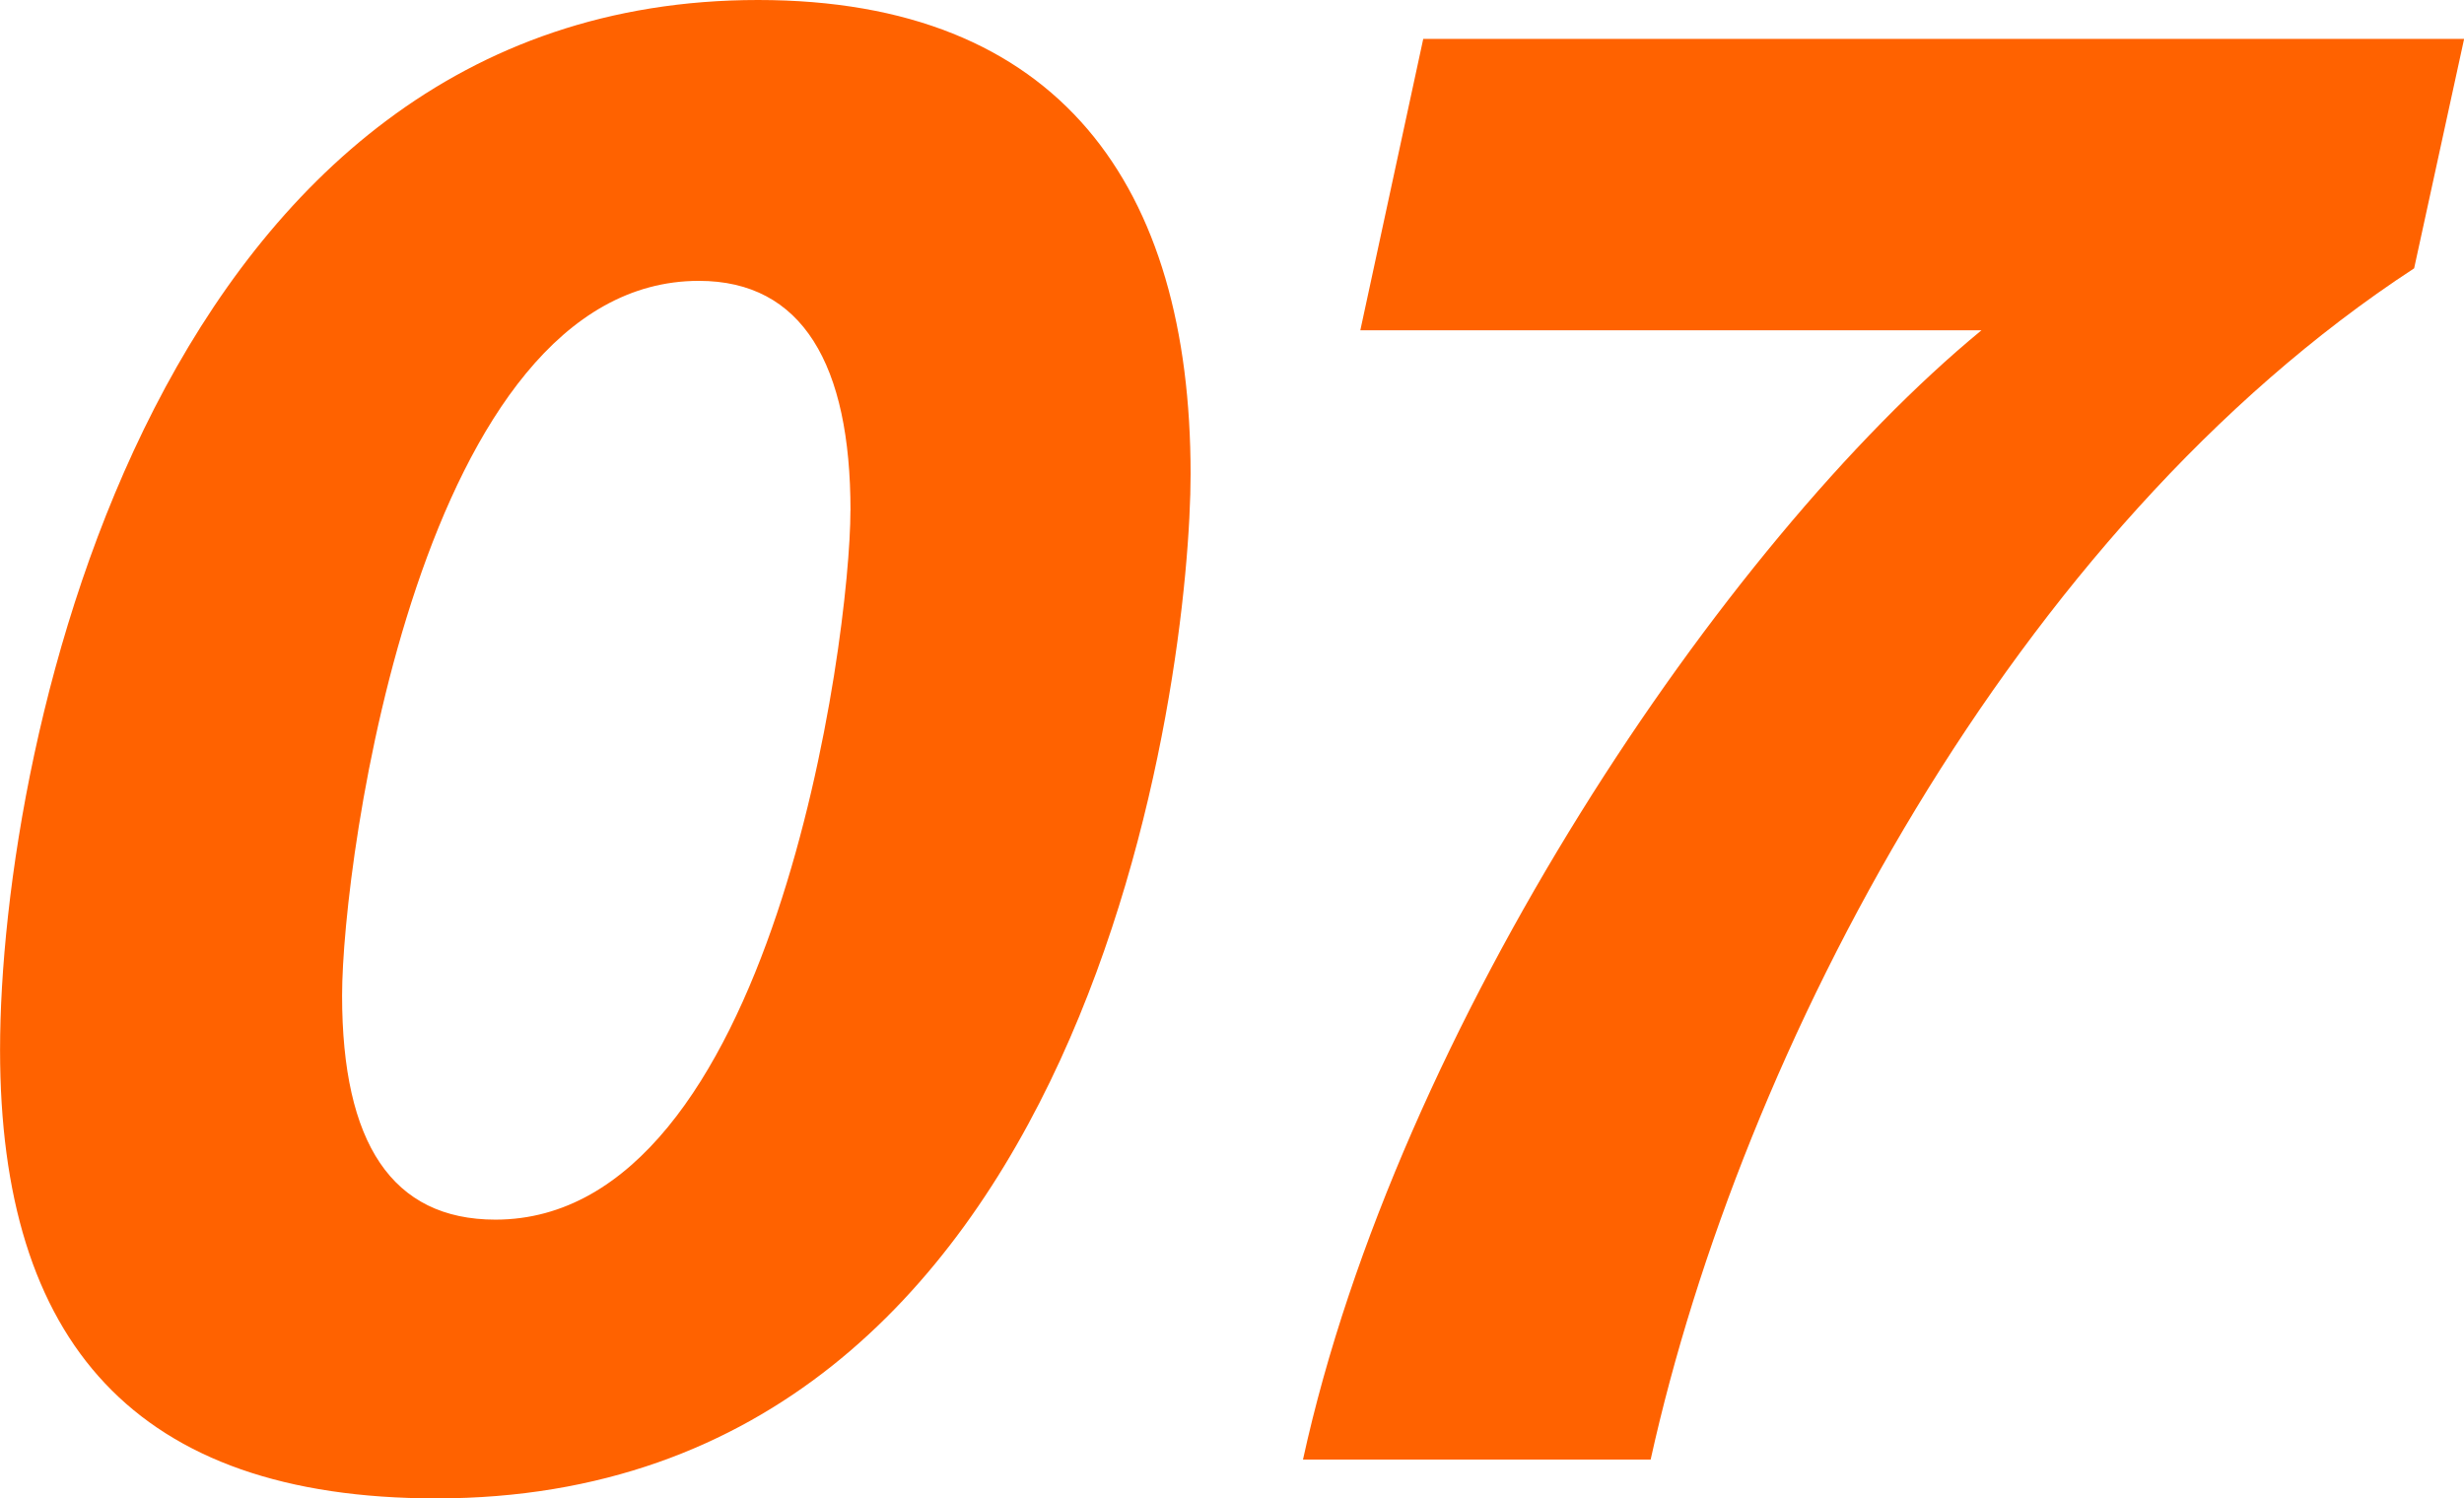
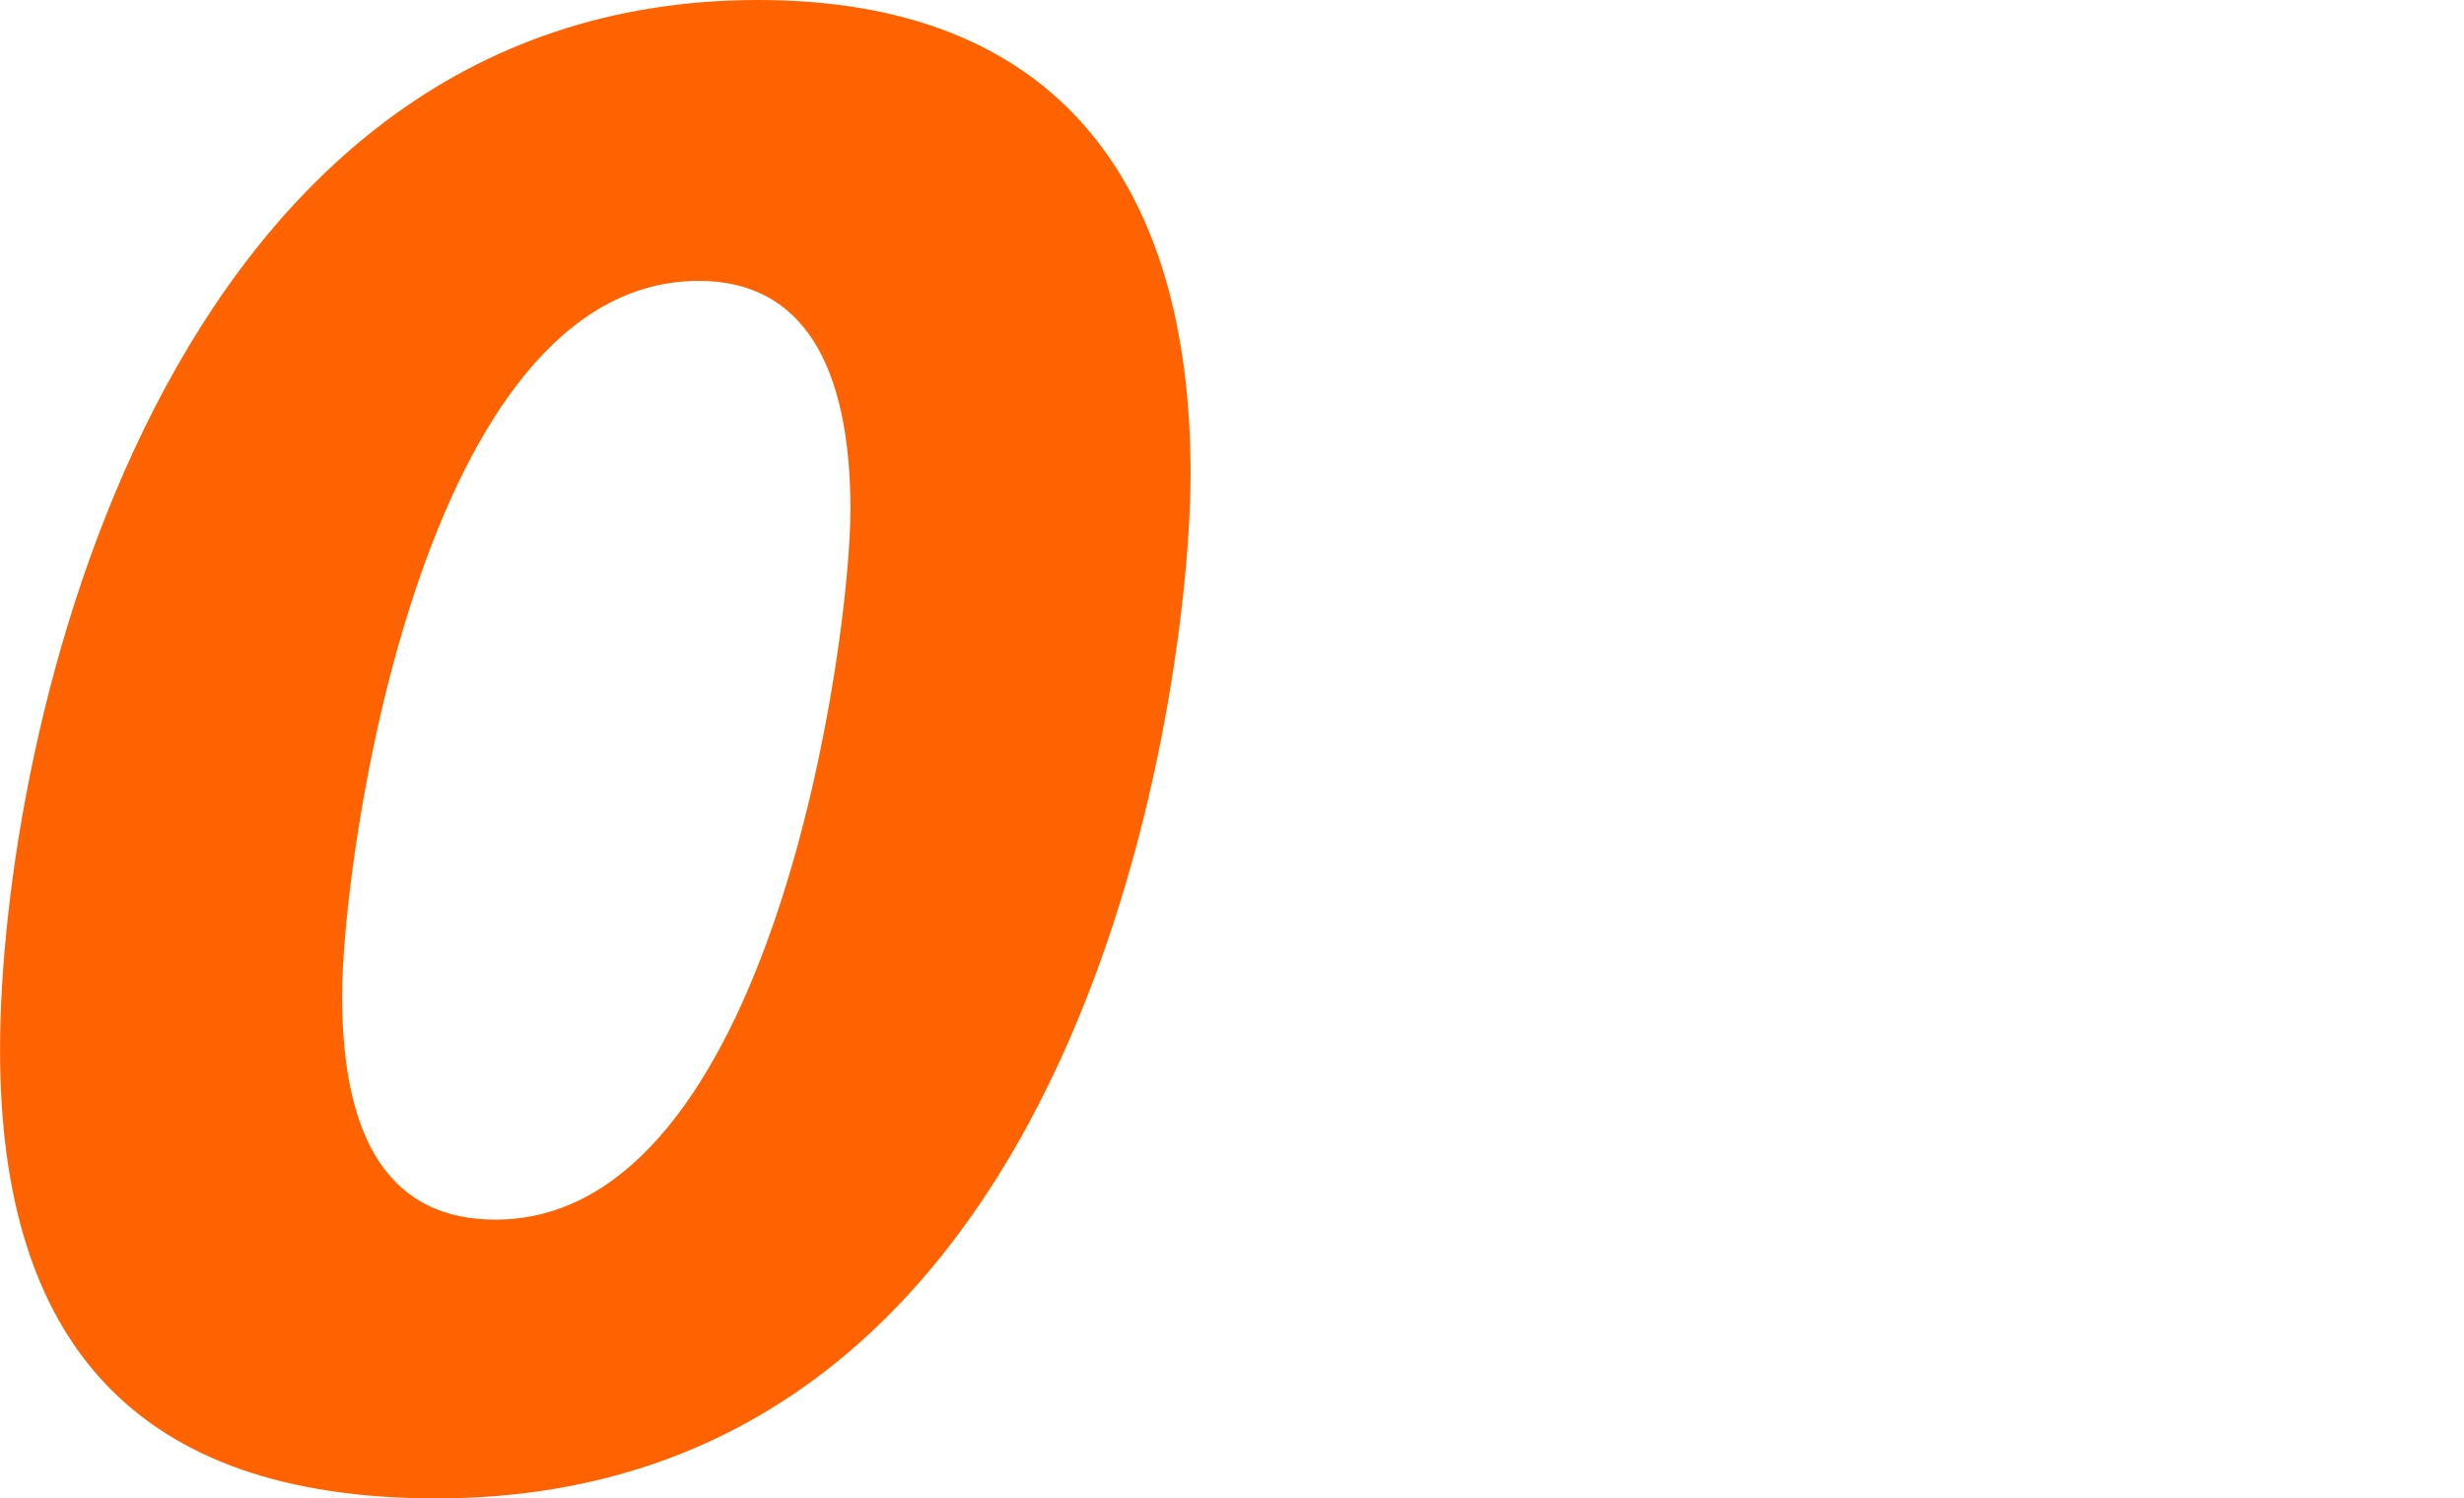
<svg xmlns="http://www.w3.org/2000/svg" id="グループ_1176" data-name="グループ 1176" width="82.215" height="50" viewBox="0 0 82.215 50">
  <path id="パス_9160" data-name="パス 9160" d="M740.6,524.553c0-10.4,5.307-35.037,25.291-35.037,10.054,0,14.433,6.2,14.433,15.817,0,6.567-3.208,34.183-25.166,34.183C745.1,539.516,740.6,534.286,740.6,524.553Zm28.376-18c0-4.865-1.6-7.665-5.059-7.665-9.255,0-11.905,19.284-11.905,23.847,0,4.925,1.665,7.479,5.12,7.479C766.382,530.209,768.974,510.867,768.974,506.549Z" transform="translate(-740.598 -489.516)" fill="#ff6200" />
-   <path id="パス_9161" data-name="パス 9161" d="M756.373,537.39c3.146-14.405,14-30.572,22.638-37.683H758.286l2.1-9.725h34.73l-1.668,7.657c-13.384,8.751-22.452,26.076-25.475,39.751Z" transform="translate(-712.897 -488.685)" fill="#ff6200" />
</svg>